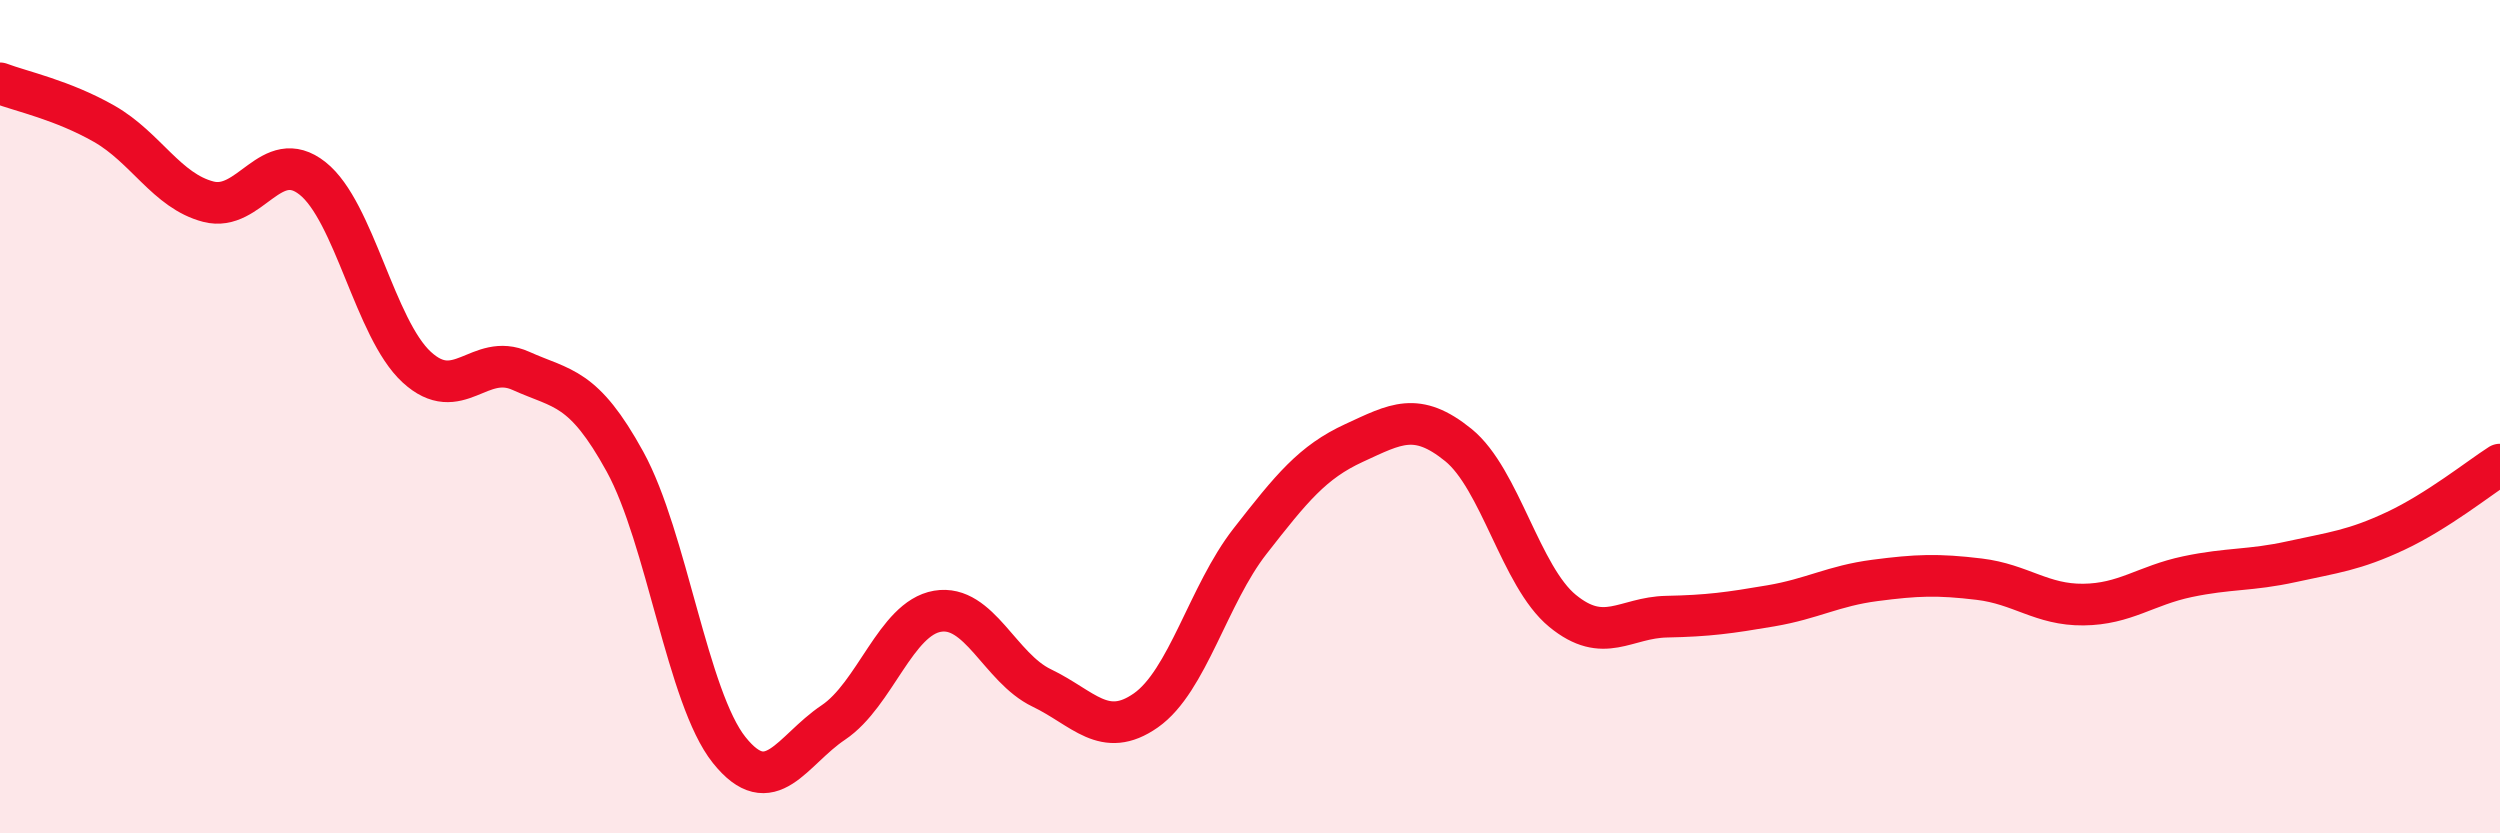
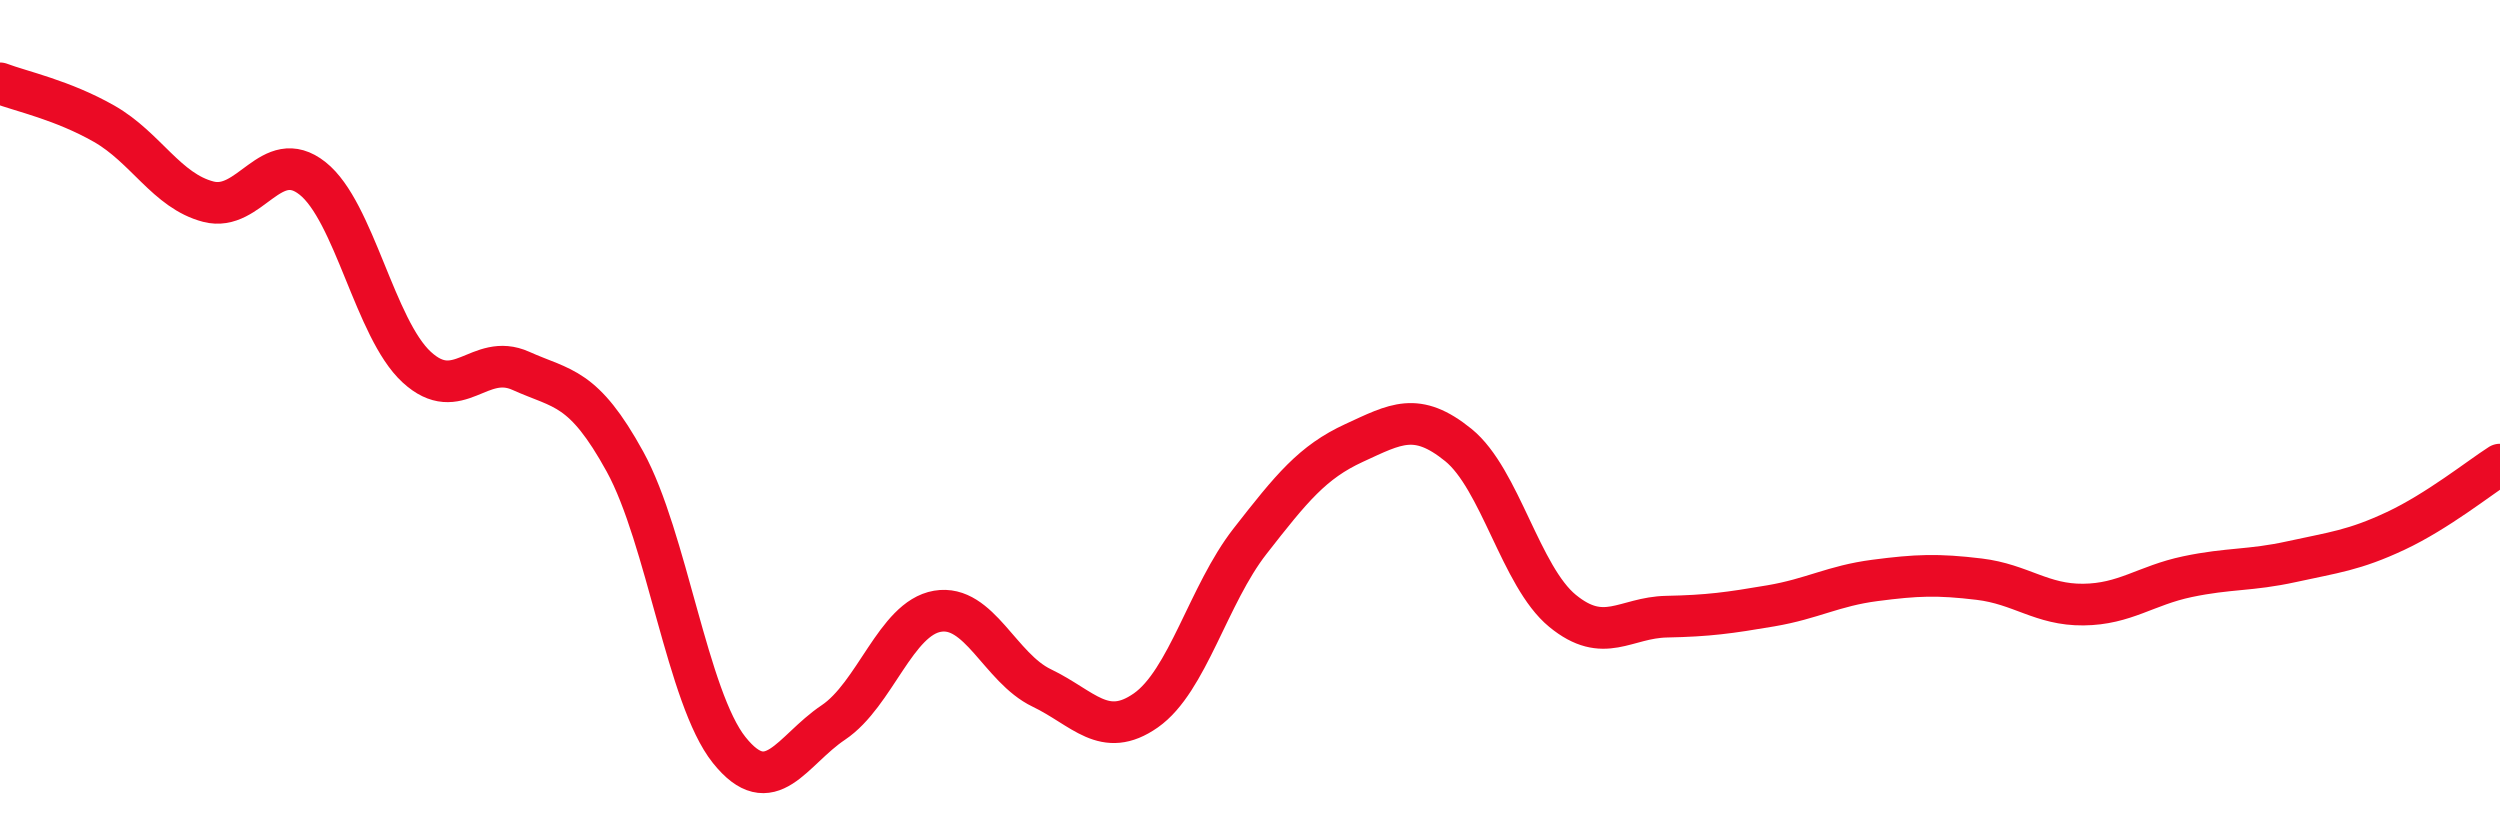
<svg xmlns="http://www.w3.org/2000/svg" width="60" height="20" viewBox="0 0 60 20">
-   <path d="M 0,2 C 0.5,2.19 1.5,2.4 2.5,2.97 C 3.5,3.54 4,4.58 5,4.84 C 6,5.1 6.5,3.49 7.5,4.28 C 8.5,5.07 9,7.89 10,8.81 C 11,9.73 11.5,8.45 12.5,8.9 C 13.5,9.35 14,9.26 15,11.08 C 16,12.9 16.5,16.75 17.5,18 C 18.5,19.25 19,18.01 20,17.34 C 21,16.67 21.5,14.84 22.5,14.67 C 23.5,14.5 24,16.03 25,16.51 C 26,16.99 26.5,17.75 27.5,17.05 C 28.5,16.35 29,14.27 30,12.99 C 31,11.71 31.5,11.09 32.5,10.63 C 33.5,10.17 34,9.87 35,10.68 C 36,11.49 36.5,13.84 37.5,14.66 C 38.5,15.48 39,14.82 40,14.8 C 41,14.78 41.5,14.71 42.5,14.54 C 43.5,14.37 44,14.06 45,13.93 C 46,13.8 46.5,13.78 47.5,13.9 C 48.5,14.02 49,14.52 50,14.51 C 51,14.5 51.5,14.05 52.5,13.84 C 53.5,13.63 54,13.7 55,13.48 C 56,13.26 56.5,13.21 57.5,12.74 C 58.5,12.27 59.5,11.47 60,11.15L60 20L0 20Z" fill="#EB0A25" opacity="0.1" stroke-linecap="round" stroke-linejoin="round" />
  <path d="M 0,2 C 0.5,2.19 1.5,2.4 2.5,2.97 C 3.5,3.54 4,4.58 5,4.84 C 6,5.1 6.5,3.49 7.5,4.28 C 8.5,5.07 9,7.89 10,8.81 C 11,9.73 11.5,8.45 12.5,8.9 C 13.5,9.35 14,9.26 15,11.08 C 16,12.9 16.5,16.75 17.5,18 C 18.5,19.25 19,18.01 20,17.34 C 21,16.67 21.5,14.84 22.5,14.67 C 23.5,14.5 24,16.03 25,16.51 C 26,16.99 26.5,17.75 27.5,17.05 C 28.5,16.35 29,14.27 30,12.99 C 31,11.71 31.5,11.09 32.5,10.63 C 33.5,10.17 34,9.87 35,10.68 C 36,11.49 36.5,13.84 37.5,14.66 C 38.5,15.48 39,14.82 40,14.8 C 41,14.78 41.5,14.71 42.5,14.54 C 43.5,14.37 44,14.06 45,13.93 C 46,13.8 46.5,13.78 47.5,13.9 C 48.5,14.02 49,14.52 50,14.51 C 51,14.5 51.5,14.05 52.5,13.84 C 53.5,13.63 54,13.7 55,13.48 C 56,13.26 56.5,13.21 57.5,12.74 C 58.5,12.27 59.5,11.47 60,11.15" stroke="#EB0A25" stroke-width="1" fill="none" stroke-linecap="round" stroke-linejoin="round" />
</svg>